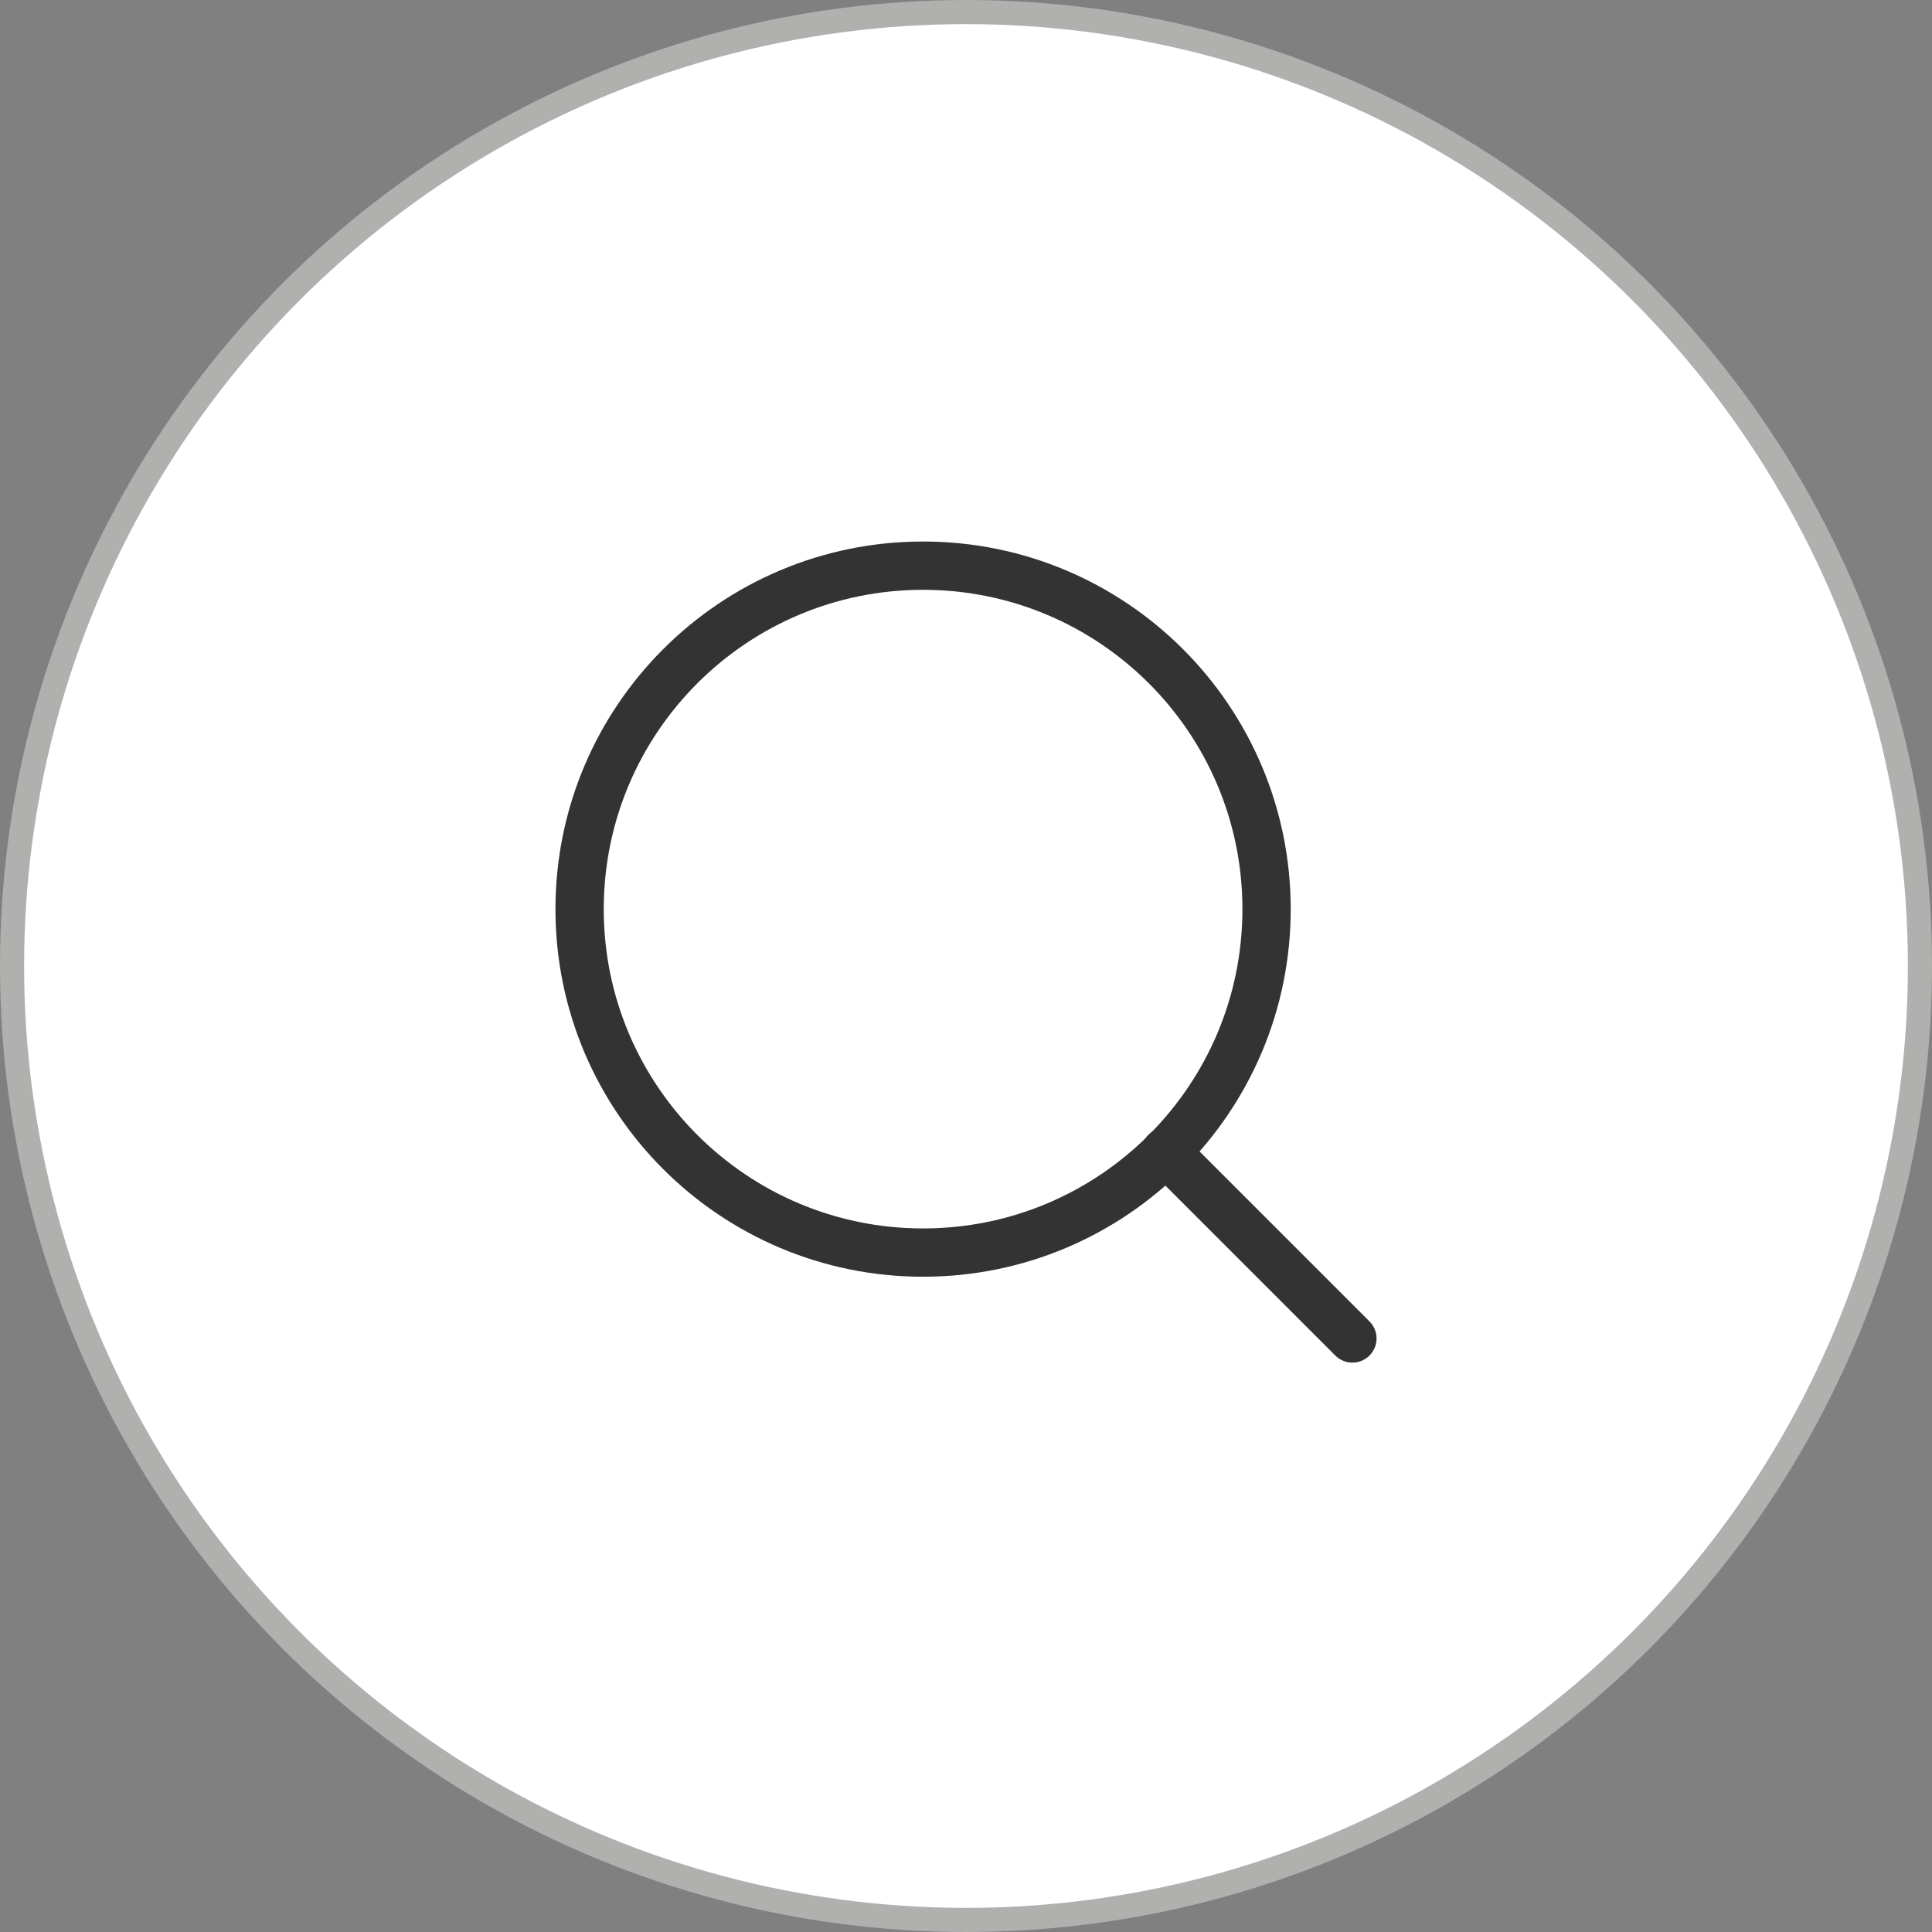
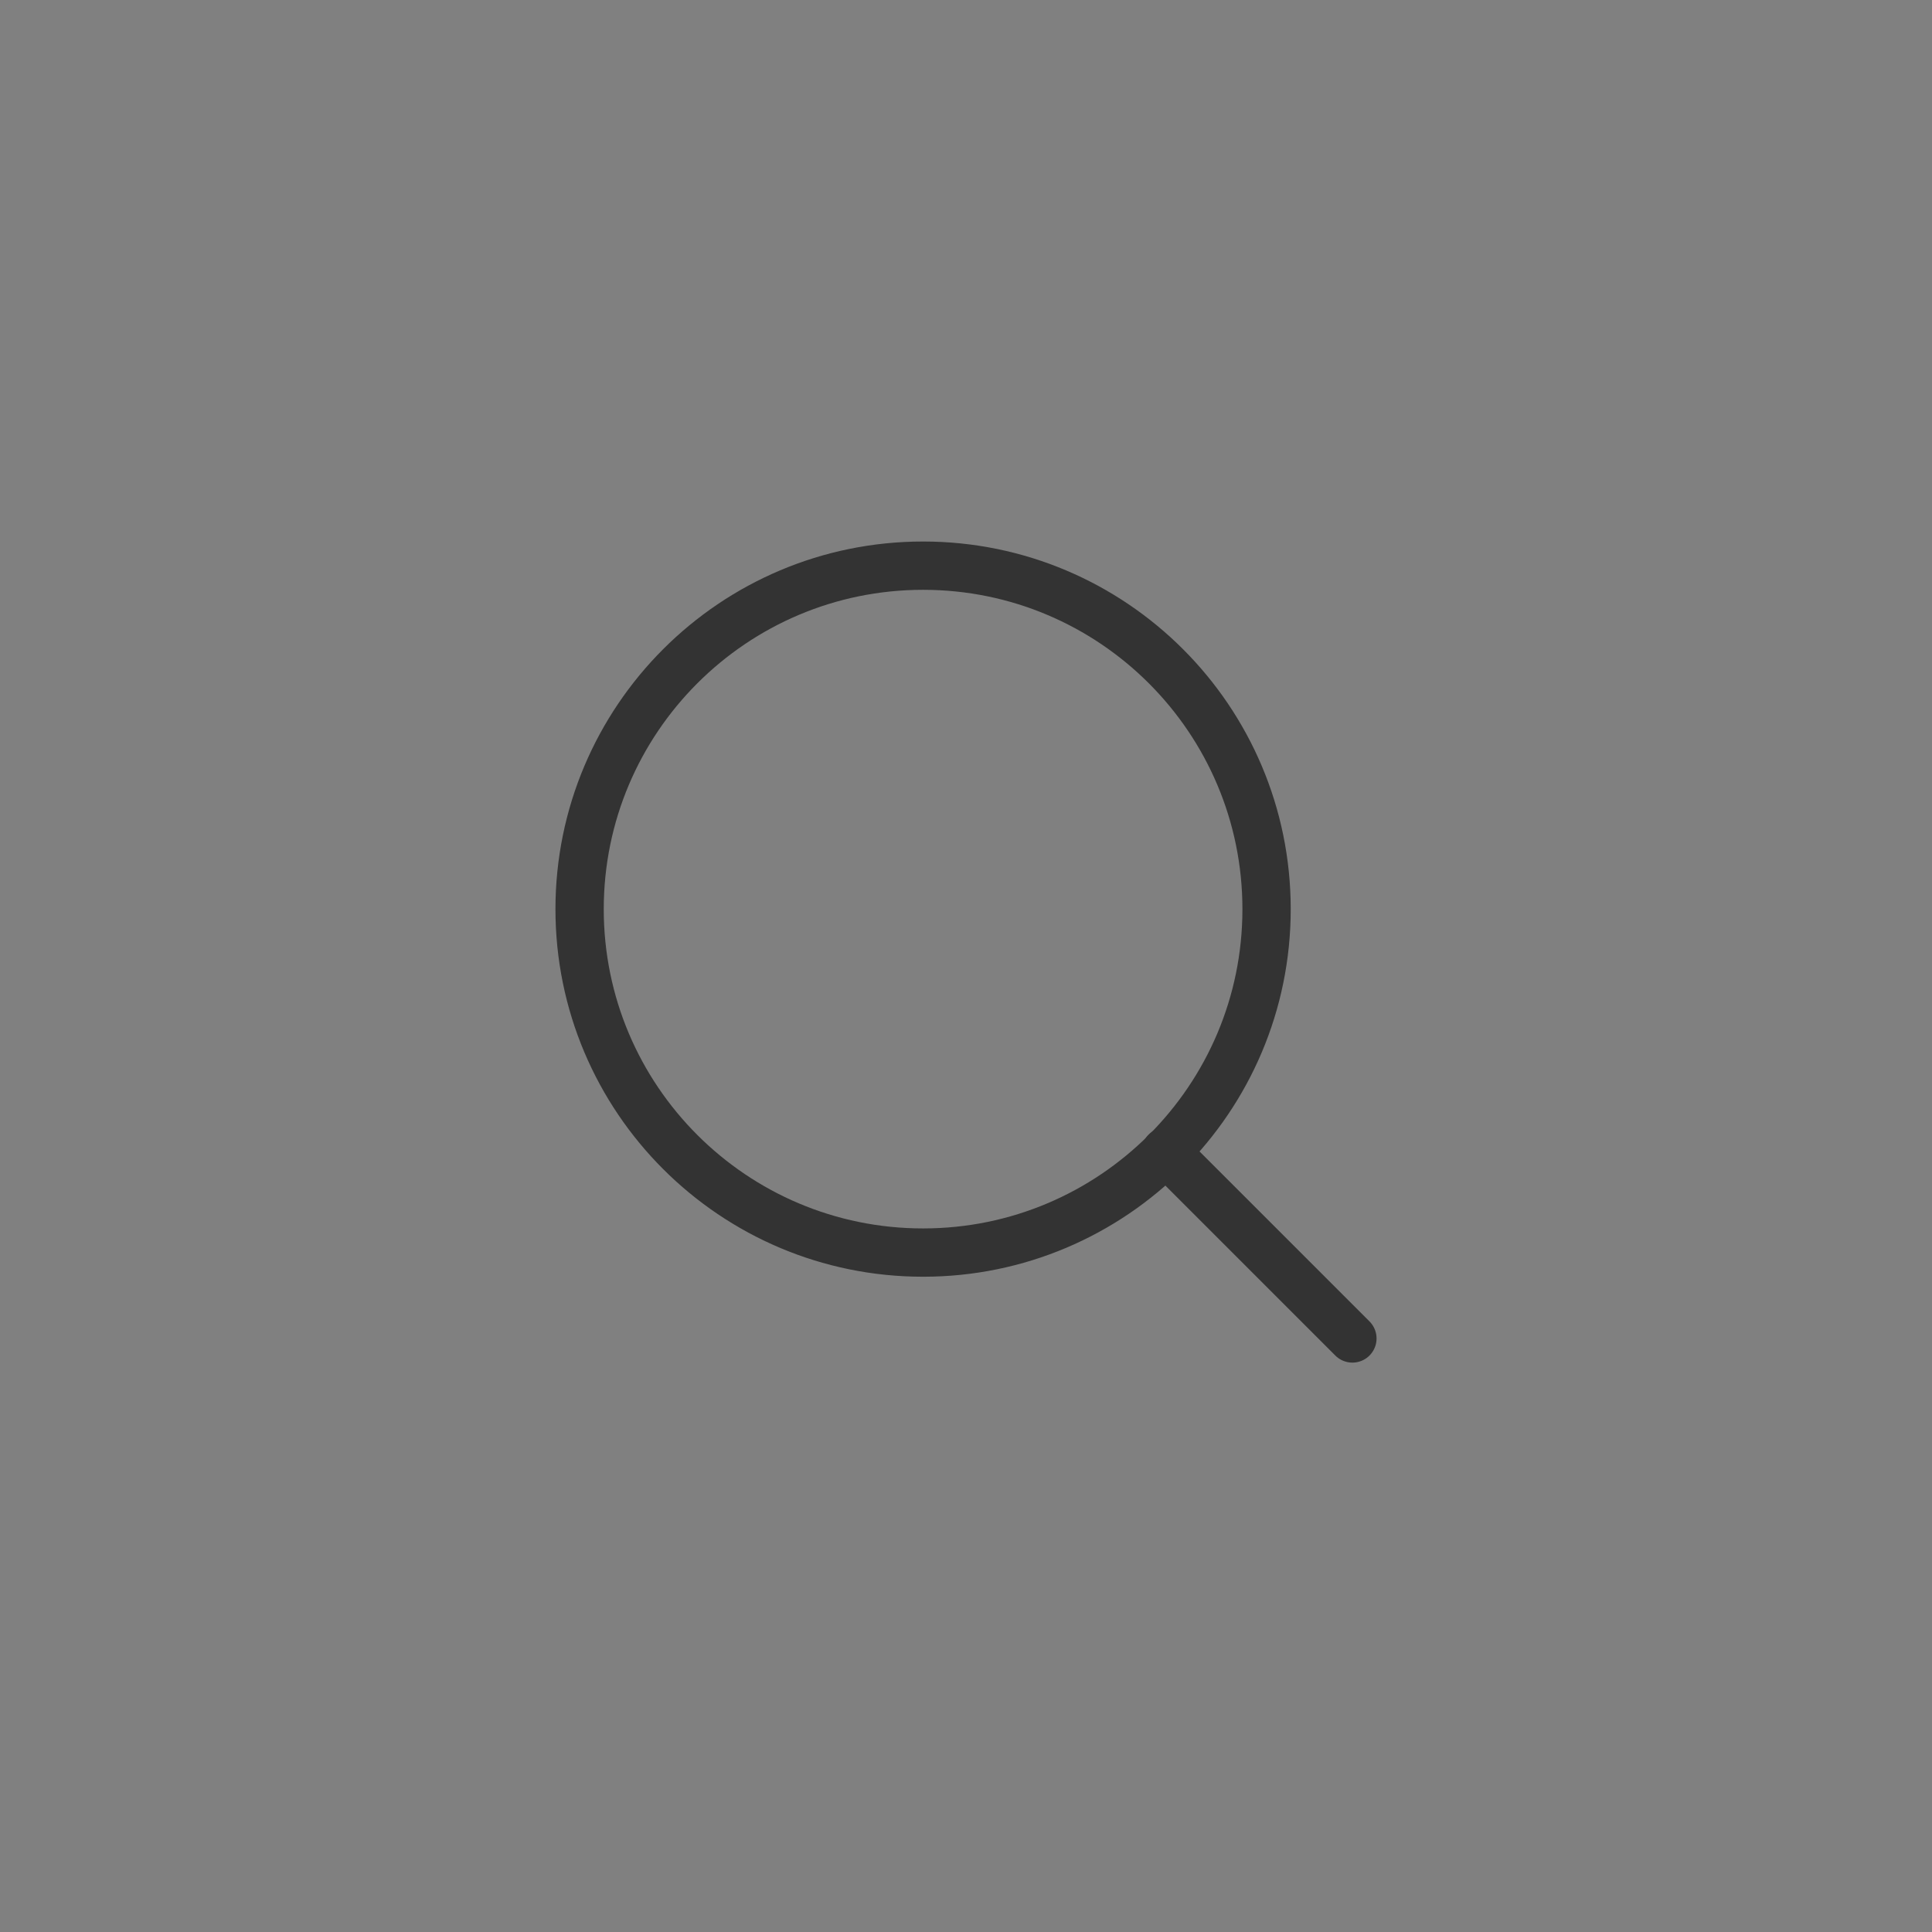
<svg xmlns="http://www.w3.org/2000/svg" width="33" height="33" viewBox="0 0 33 33" fill="none">
  <rect x="0" y="0" width="33" height="33" fill="#808080" stroke="none" />
-   <circle cx="16.5" cy="16.5" r="16.294" fill="white" stroke="#B0B0AF" stroke-width="0.412" />
-   <path d="M15.767 21.395C19.007 21.395 21.634 18.769 21.634 15.529C21.634 12.289 19.007 9.662 15.767 9.662C12.527 9.662 9.9 12.289 9.9 15.529C9.9 18.769 12.527 21.395 15.767 21.395Z" stroke="#333333" stroke-width="0.825" stroke-linecap="round" stroke-linejoin="round" />
+   <path d="M15.767 21.395C19.007 21.395 21.634 18.769 21.634 15.529C21.634 12.289 19.007 9.662 15.767 9.662C12.527 9.662 9.9 12.289 9.9 15.529C9.9 18.769 12.527 21.395 15.767 21.395" stroke="#333333" stroke-width="0.825" stroke-linecap="round" stroke-linejoin="round" />
  <path d="M23.1 22.862L19.91 19.672" stroke="#333333" stroke-width="0.825" stroke-linecap="round" stroke-linejoin="round" />
</svg>